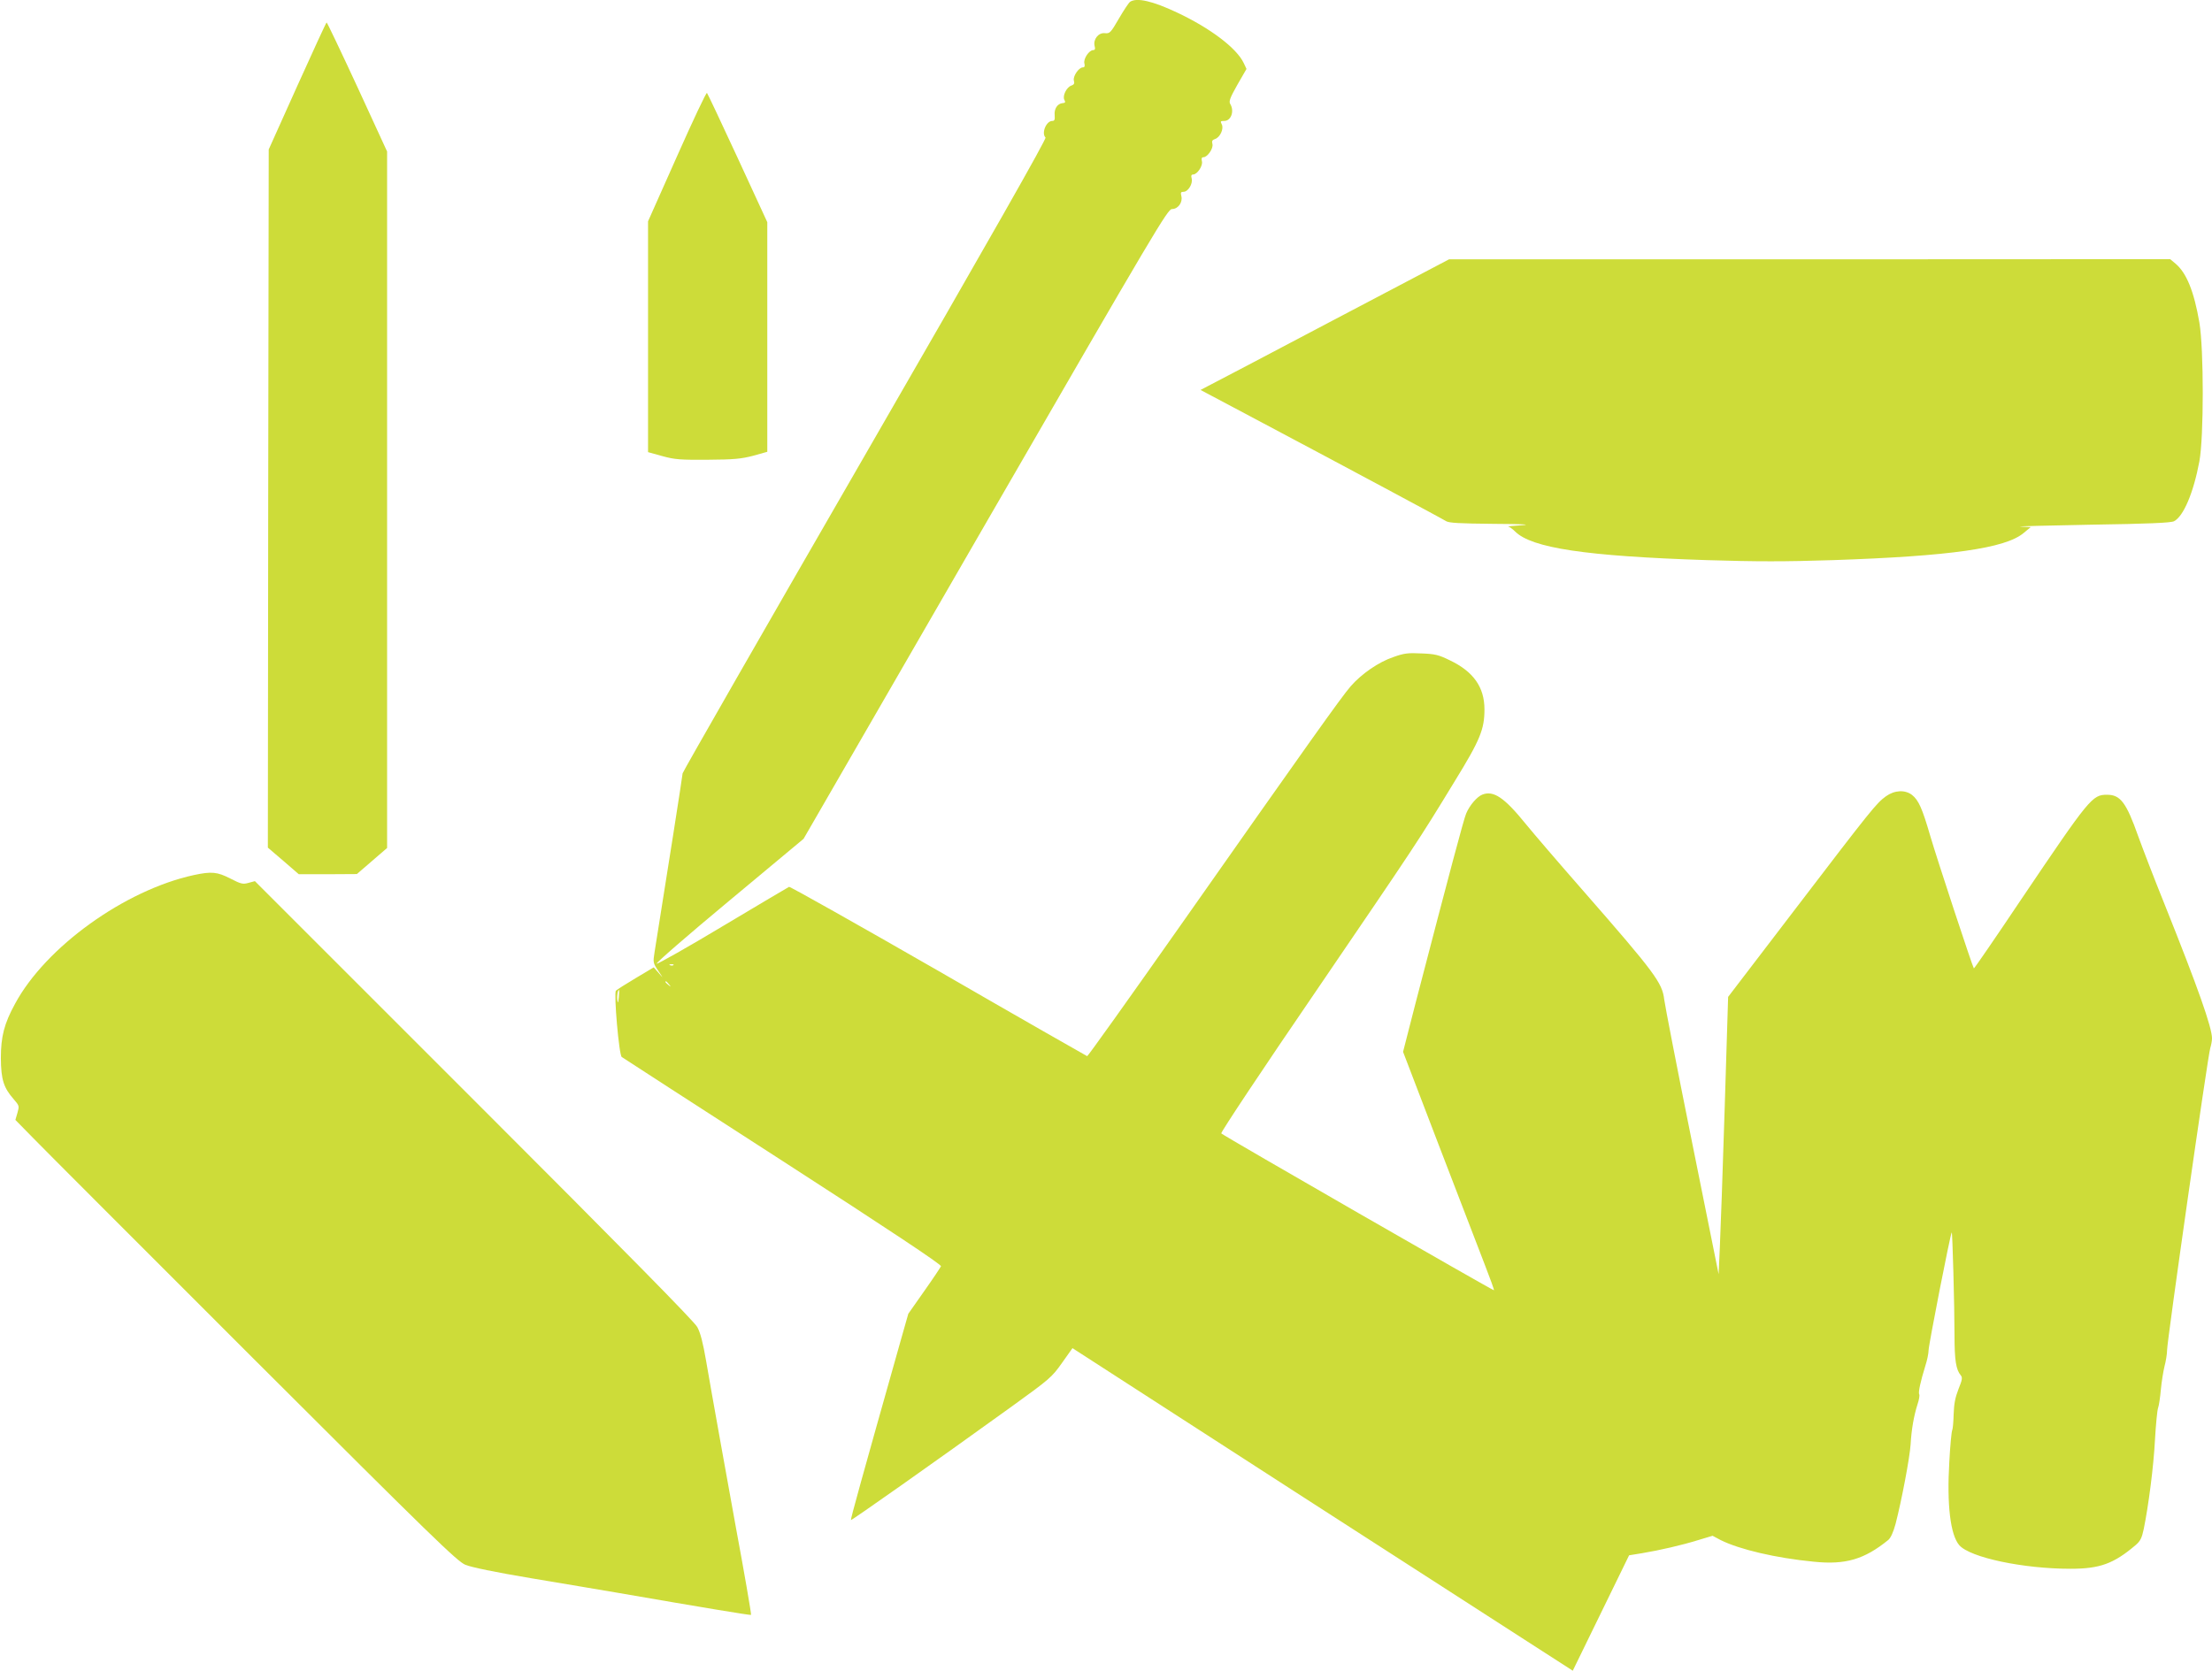
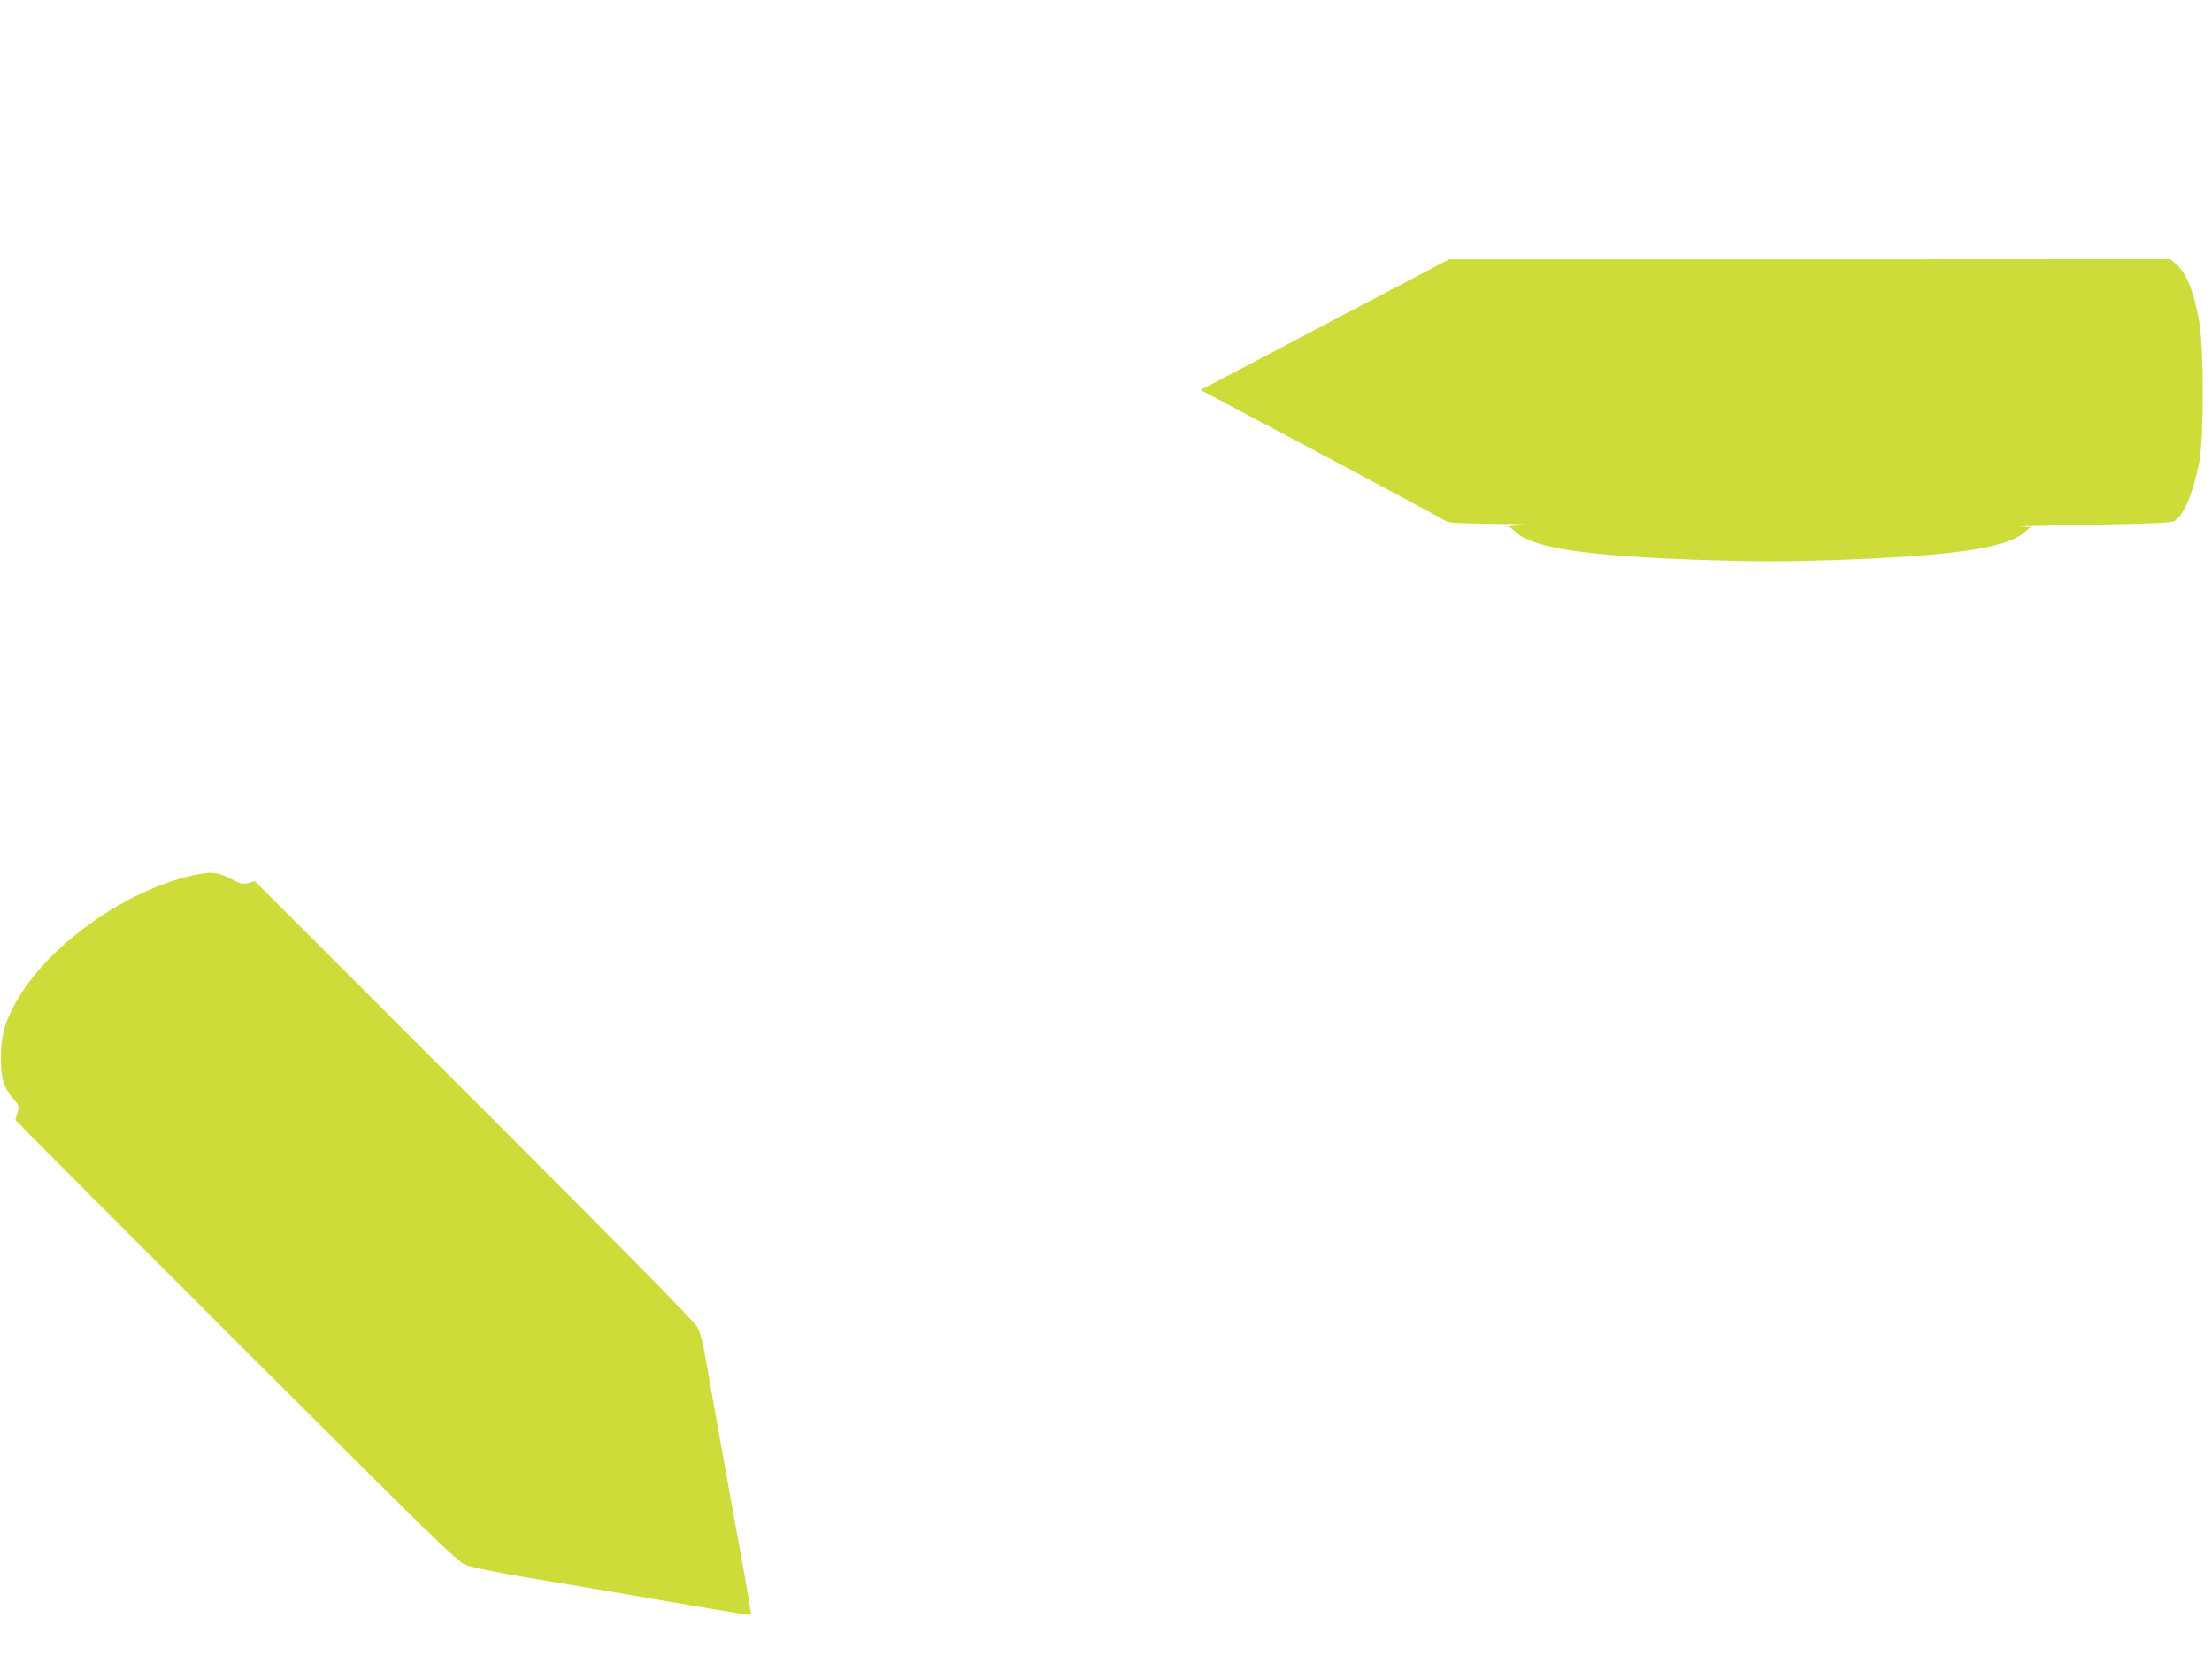
<svg xmlns="http://www.w3.org/2000/svg" version="1.0" width="1280pt" height="967pt" viewBox="0 0 1280 967" preserveAspectRatio="xMidYMid meet">
  <g transform="translate(0,967) scale(0.1,-0.1)" fill="#cddc39" stroke="none">
-     <path d="M6540 9660 c-8 -5 -37 -49 -65 -97 -48 -83 -53 -88 -82 -85 -37 4 -68 -36 -59 -74 5 -17 2 -24 -8 -24 -24 0 -58 -51 -51 -77 4 -16 1 -23 -9 -23 -23 0 -58 -51 -52 -76 5 -17 1 -24 -14 -29 -28 -9 -53 -60 -41 -83 8 -14 5 -18 -11 -19 -29 -3 -49 -33 -45 -70 2 -26 -1 -33 -14 -33 -35 0 -64 -71 -39 -96 7 -7 -318 -579 -1045 -1839 -580 -1005 -1055 -1834 -1055 -1841 0 -11 -89 -578 -162 -1033 -10 -62 -9 -65 21 -110 31 -46 31 -46 3 -13 l-29 33 -104 -62 c-57 -34 -109 -67 -115 -73 -13 -14 18 -375 34 -384 5 -4 424 -275 931 -602 618 -399 919 -599 916 -609 -3 -7 -46 -72 -97 -144 l-92 -131 -44 -155 c-226 -800 -291 -1035 -288 -1039 4 -3 481 333 926 654 226 163 237 173 295 255 l61 86 1284 -829 c707 -455 1358 -875 1448 -933 l163 -105 163 334 163 334 74 12 c102 17 229 46 326 76 l83 25 47 -25 c108 -54 320 -104 538 -125 184 -19 293 13 432 126 14 12 29 45 42 93 35 135 82 383 87 460 5 88 19 166 40 232 9 26 13 52 10 57 -7 11 7 74 35 165 11 33 19 74 19 91 0 29 126 675 134 682 4 5 16 -424 16 -597 0 -144 9 -198 36 -230 11 -13 9 -26 -13 -80 -19 -49 -26 -85 -28 -146 -1 -44 -5 -85 -8 -91 -4 -6 -12 -88 -17 -183 -15 -248 6 -425 58 -484 63 -71 369 -136 643 -136 170 0 250 29 377 137 27 23 36 41 47 93 28 137 57 362 65 516 5 88 13 172 18 185 5 13 12 61 16 105 4 45 14 106 21 135 8 30 15 72 15 94 0 54 237 1712 250 1749 5 16 10 41 10 56 0 63 -81 293 -272 770 -61 151 -130 331 -155 400 -69 195 -103 240 -180 240 -86 0 -100 -17 -498 -607 -148 -221 -271 -400 -273 -398 -7 7 -215 638 -253 769 -46 158 -67 205 -105 235 -40 31 -101 28 -151 -8 -55 -40 -82 -73 -521 -648 l-392 -513 -20 -647 c-11 -357 -24 -718 -28 -803 l-7 -155 -154 765 c-85 421 -157 793 -161 826 -11 95 -54 154 -465 624 -142 162 -293 338 -336 391 -124 153 -186 195 -251 170 -31 -12 -74 -62 -94 -110 -14 -33 -91 -322 -294 -1102 l-71 -277 206 -538 c114 -297 233 -606 265 -689 32 -82 57 -151 55 -153 -3 -4 -1565 894 -1578 908 -5 4 242 376 550 826 581 853 589 864 802 1214 146 237 171 299 171 414 0 129 -64 219 -200 284 -65 32 -86 37 -165 40 -77 4 -101 1 -162 -21 -86 -29 -184 -97 -247 -169 -54 -62 -248 -335 -984 -1383 -294 -418 -537 -759 -541 -758 -3 1 -391 222 -860 493 -470 270 -859 489 -865 487 -6 -3 -177 -104 -381 -226 -203 -122 -377 -220 -385 -219 -8 2 180 165 418 363 l432 360 1052 1822 c993 1719 1055 1823 1080 1823 35 0 63 39 54 75 -5 20 -3 25 13 25 26 0 54 46 47 76 -5 17 -2 24 8 24 24 0 58 51 51 77 -4 16 -1 23 9 23 23 0 58 51 52 76 -5 17 -1 24 14 29 30 9 53 60 40 85 -9 18 -8 20 14 20 40 0 60 57 35 98 -9 15 -2 35 41 111 l53 92 -16 34 c-41 87 -195 203 -387 293 -140 66 -231 87 -270 62z m-2643 -5576 c-3 -3 -12 -4 -19 -1 -8 3 -5 6 6 6 11 1 17 -2 13 -5z m-26 -111 c13 -16 12 -17 -3 -4 -17 13 -22 21 -14 21 2 0 10 -8 17 -17z m-290 -75 c-4 -35 -6 -38 -9 -15 -3 26 3 57 10 57 2 0 1 -19 -1 -42z" />
-     <path d="M1720 9172 l-165 -367 -3 -2020 -2 -2021 90 -77 89 -77 168 0 168 1 87 75 88 76 0 2015 0 2016 -172 374 c-95 205 -175 373 -178 373 -3 -1 -79 -166 -170 -368z" />
-     <path d="M3917 8764 l-167 -375 0 -668 0 -668 83 -23 c72 -20 104 -22 262 -21 152 1 193 5 263 23 l82 23 0 664 0 665 -171 371 c-94 203 -174 373 -178 377 -4 5 -82 -161 -174 -368z" />
    <path d="M7710 7814 c-371 -196 -695 -366 -719 -378 l-44 -23 262 -139 c569 -302 1137 -606 1158 -620 18 -11 76 -14 275 -16 172 -1 224 -4 163 -8 -49 -3 -84 -7 -77 -8 7 -1 25 -14 39 -28 96 -96 408 -143 1110 -166 290 -9 453 -9 730 0 677 23 997 68 1103 157 l41 34 -58 3 c-32 2 149 6 402 11 337 5 467 11 485 20 55 28 113 165 147 347 26 140 26 649 0 803 -31 180 -74 287 -138 341 l-31 26 -2086 -1 -2087 0 -675 -355z" />
    <path d="M1121 4605 c-399 -87 -857 -416 -1034 -745 -63 -115 -82 -190 -82 -315 1 -124 16 -171 75 -238 32 -37 32 -39 21 -78 l-12 -41 104 -106 c57 -59 631 -633 1275 -1277 1031 -1030 1178 -1173 1225 -1192 33 -14 173 -43 382 -78 182 -30 409 -69 505 -85 485 -84 763 -130 766 -127 3 2 -42 261 -86 497 -23 125 -151 836 -174 973 -18 105 -33 163 -51 196 -18 33 -413 434 -1293 1314 l-1267 1267 -37 -10 c-32 -9 -43 -7 -105 25 -76 39 -109 42 -212 20z" />
  </g>
</svg>